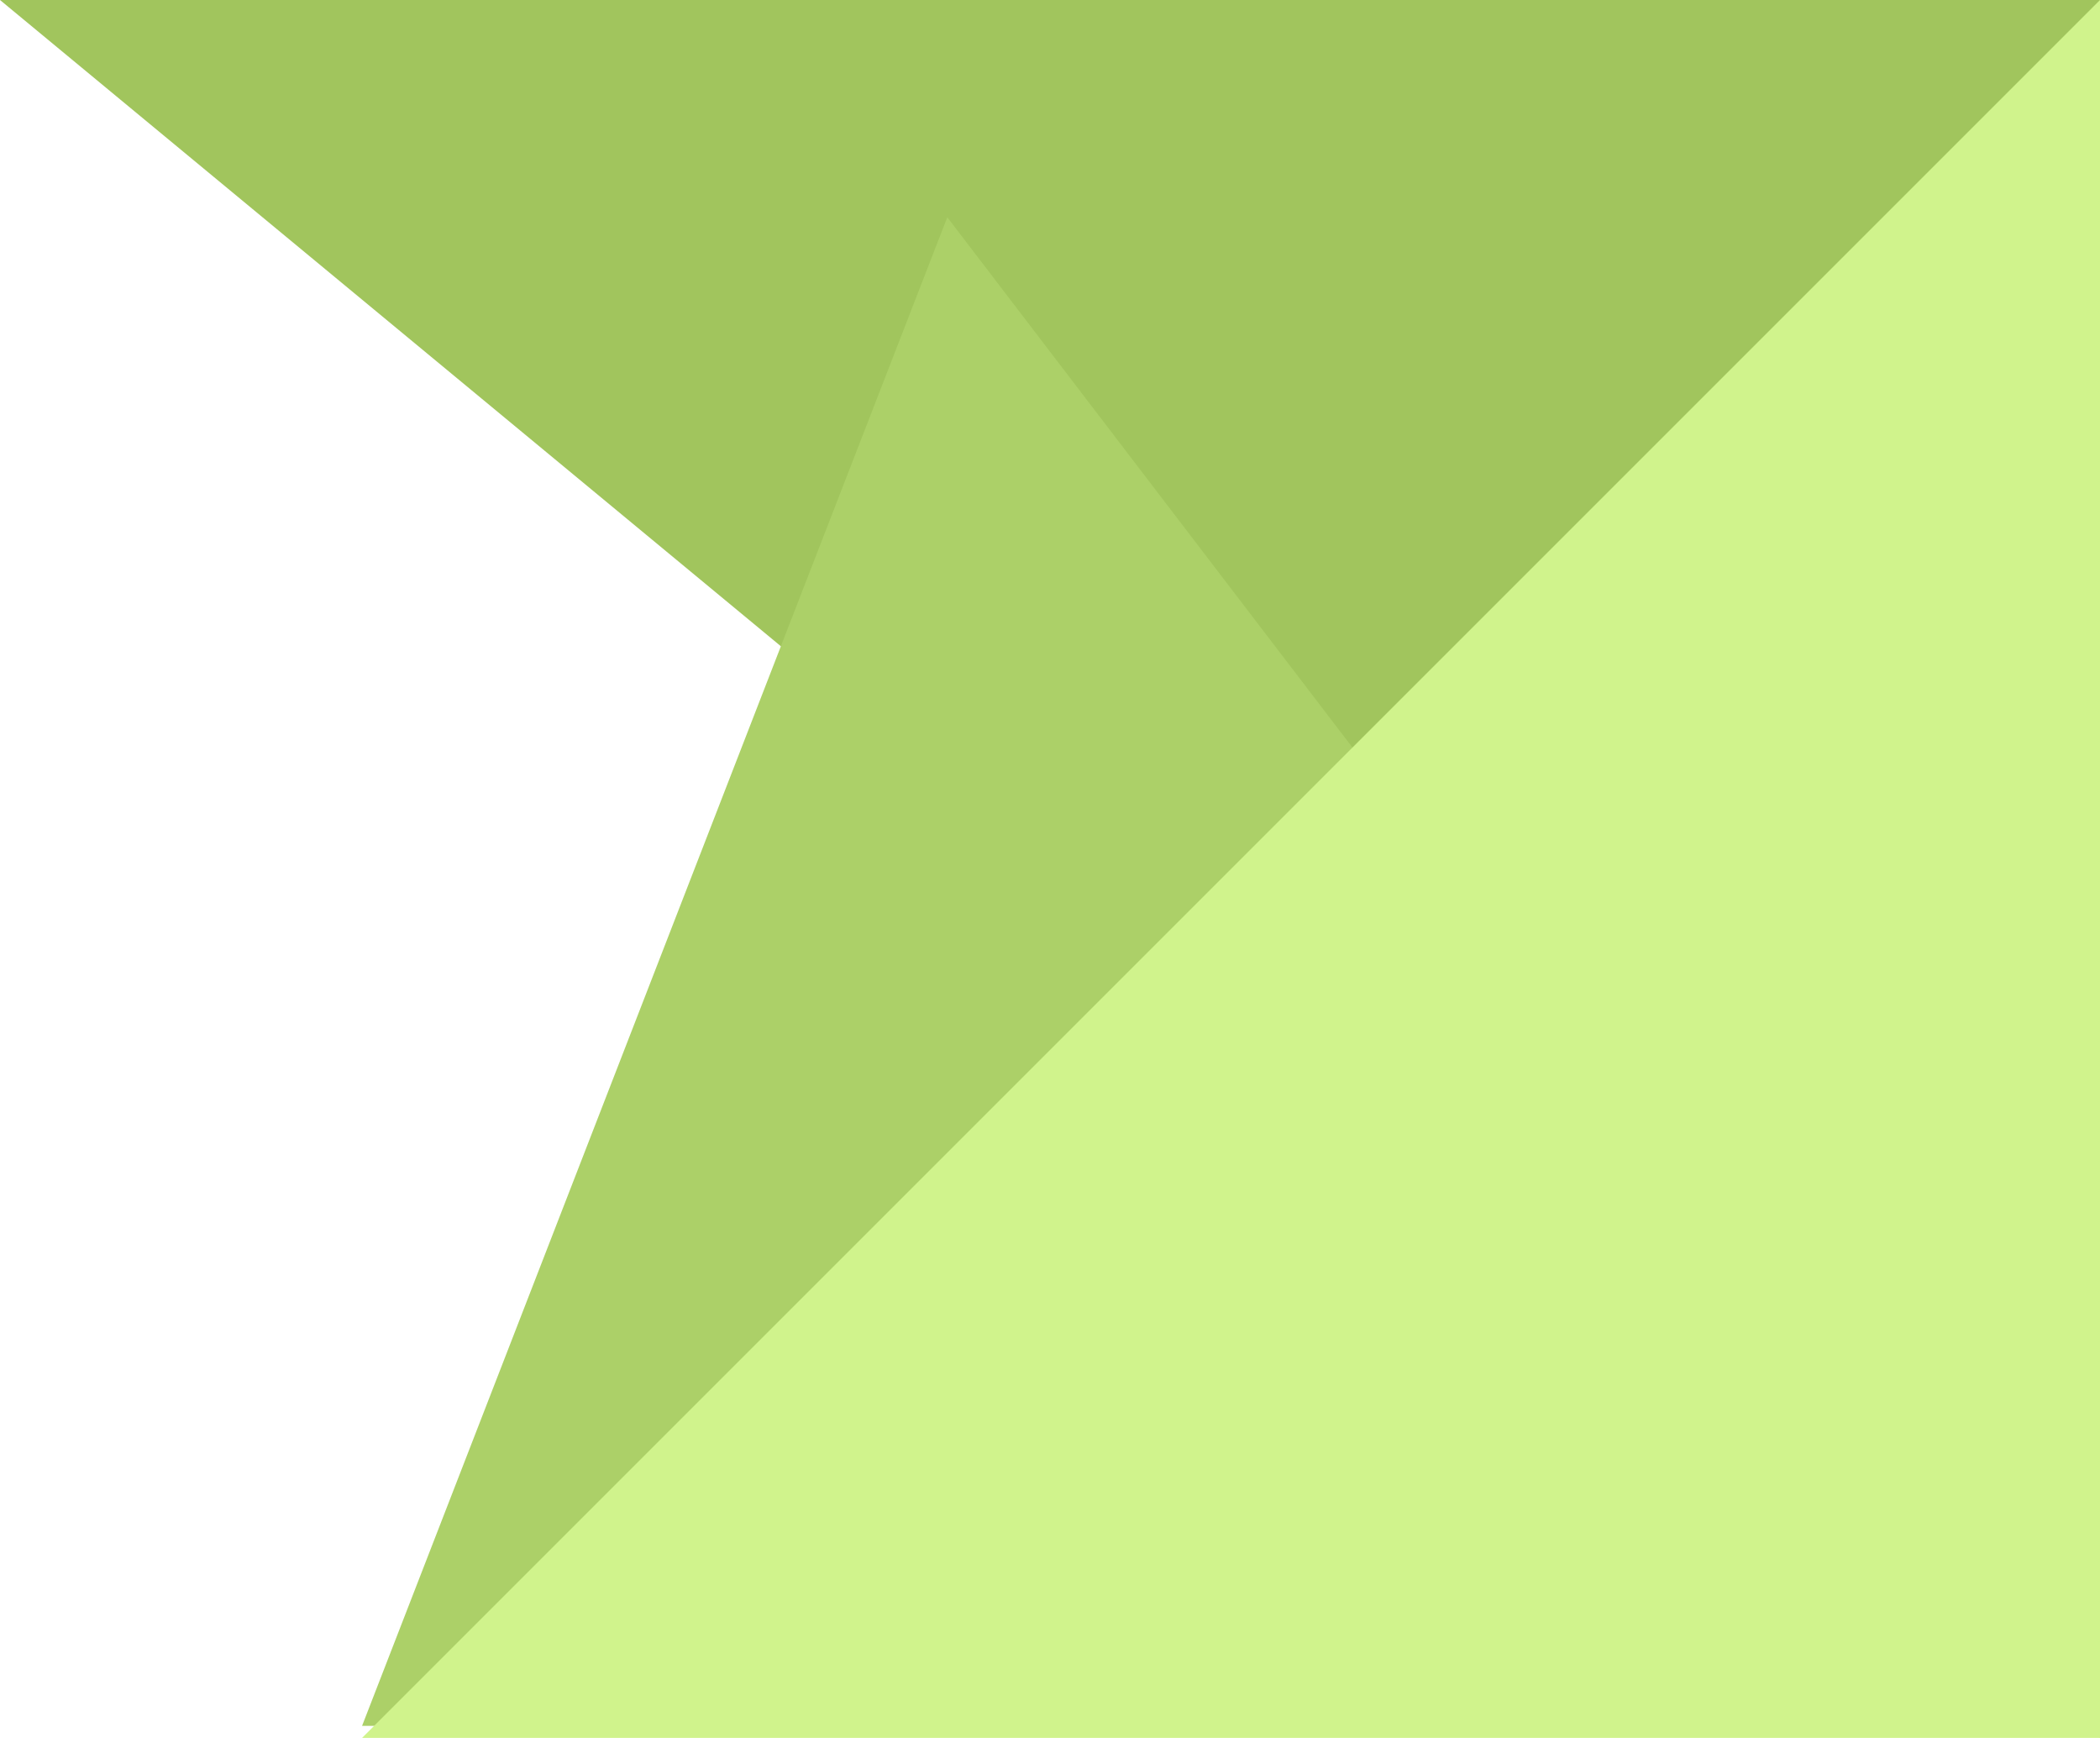
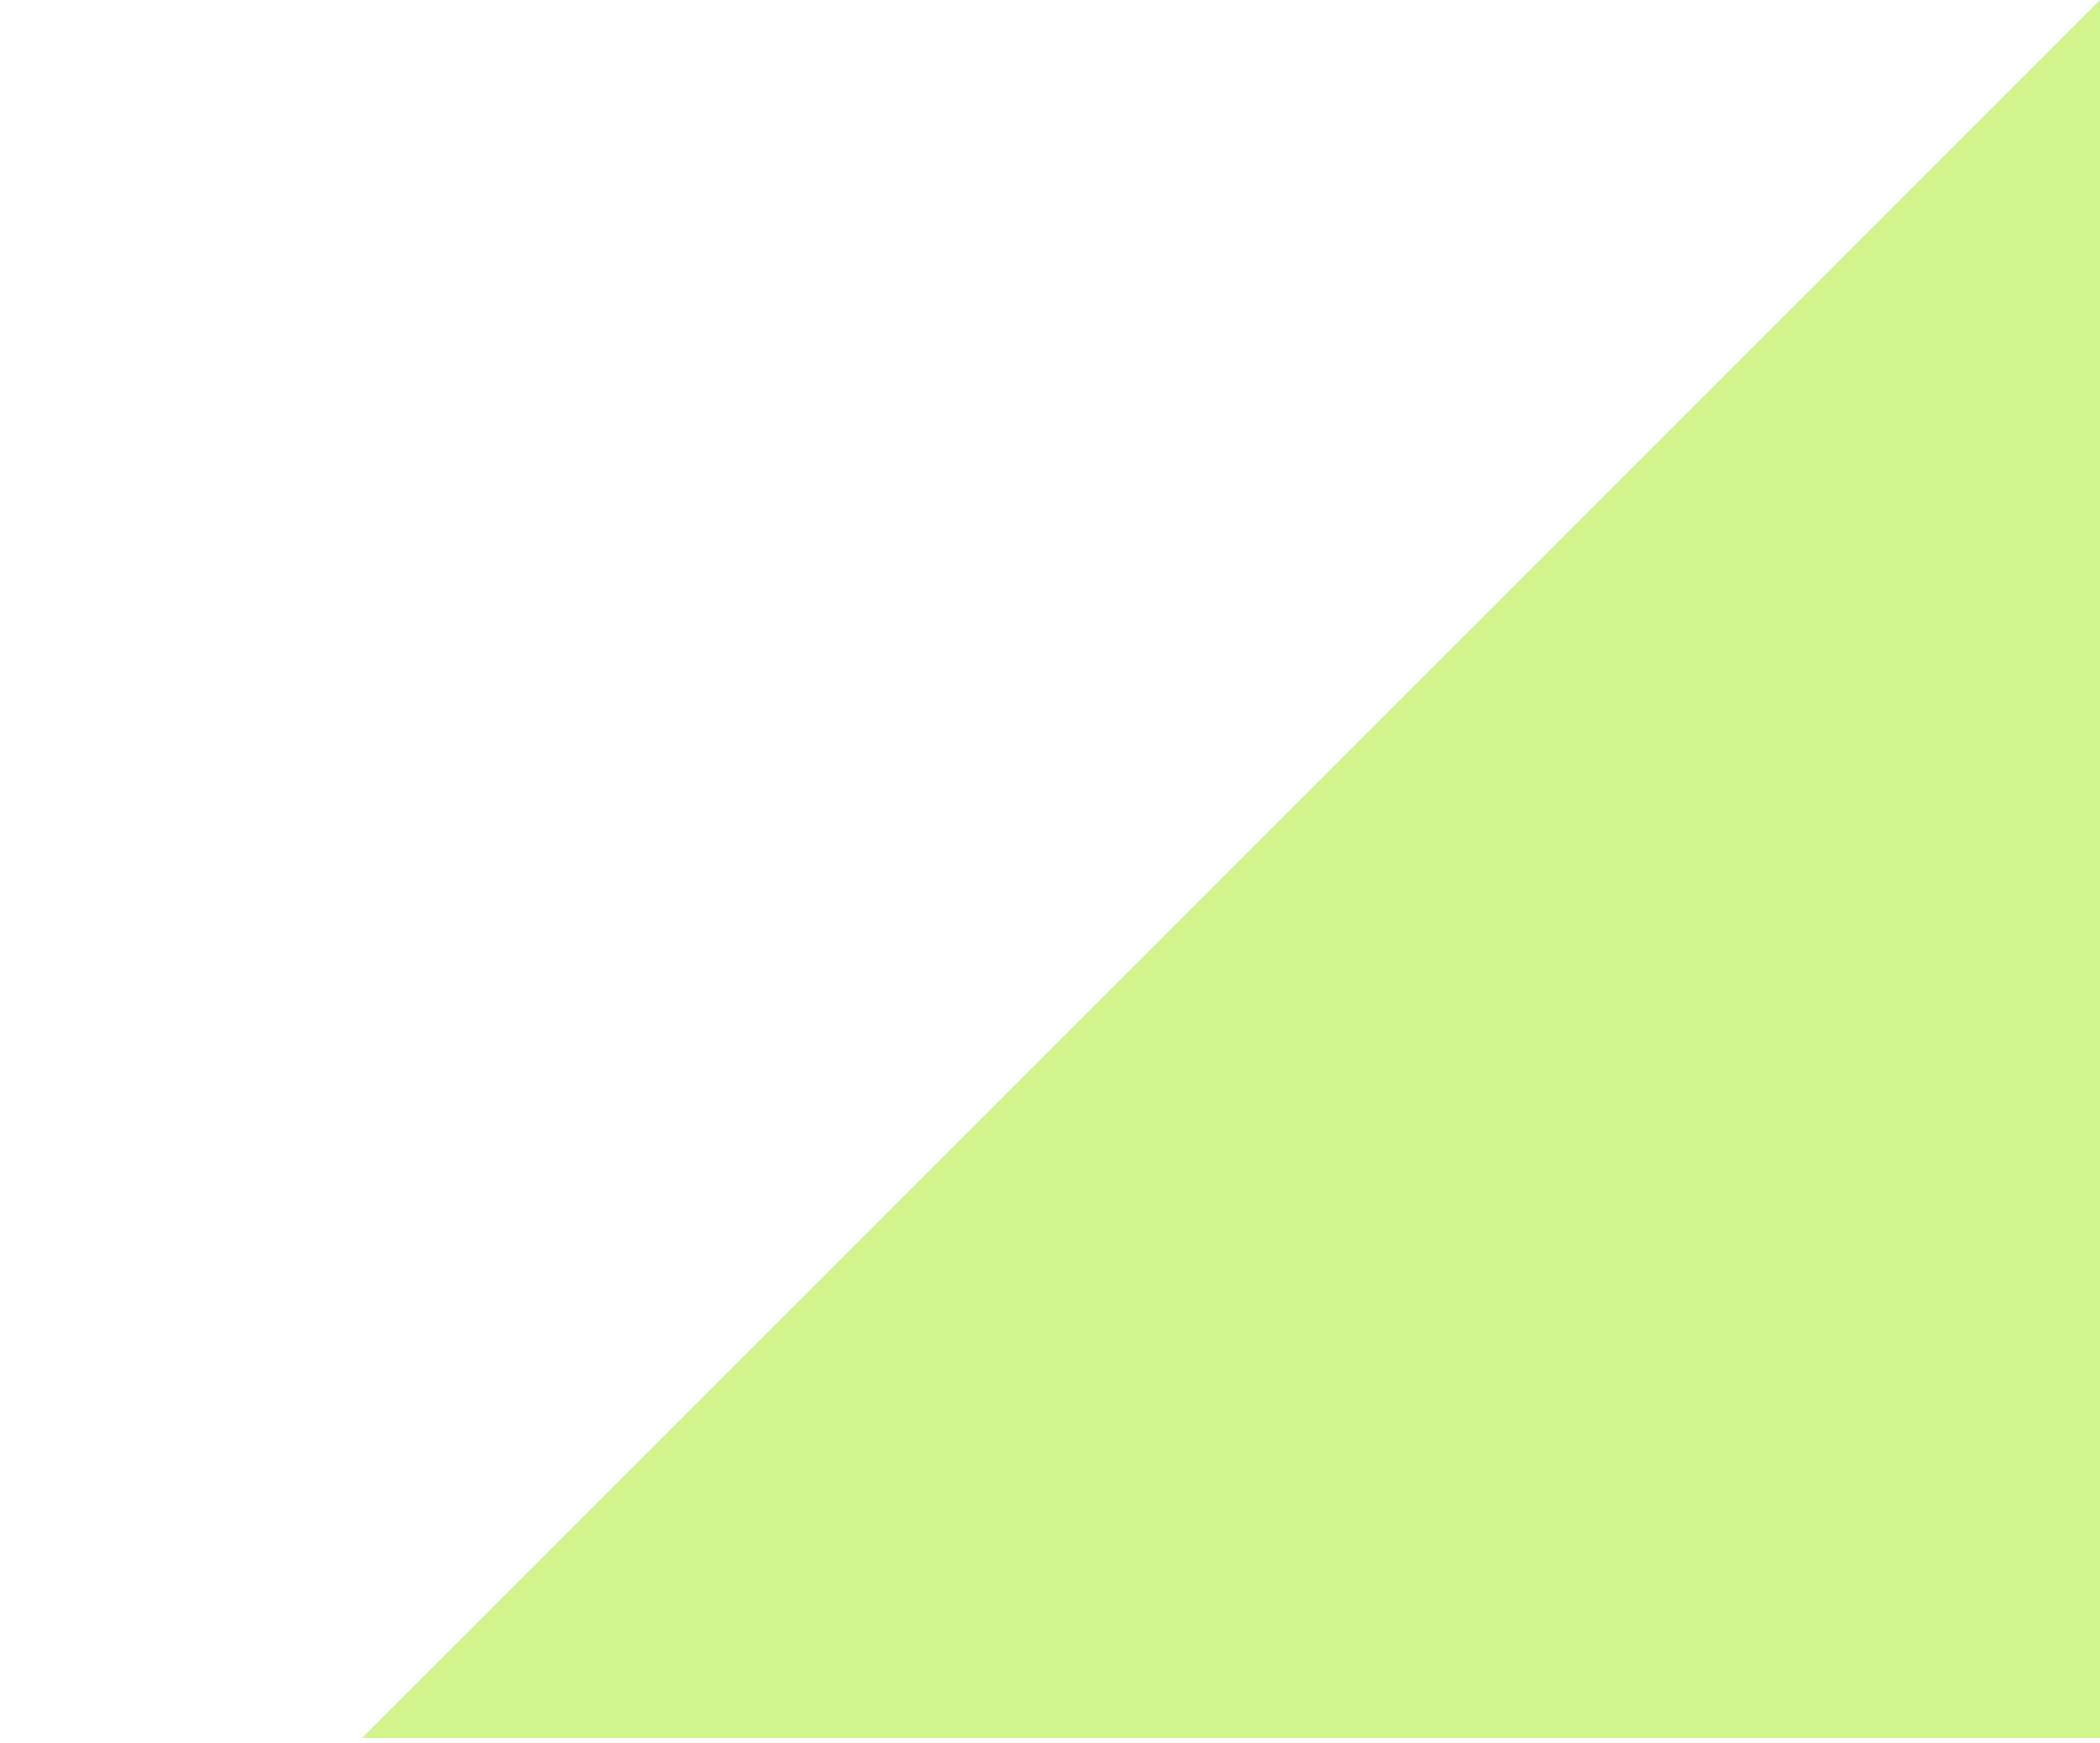
<svg xmlns="http://www.w3.org/2000/svg" width="265" height="220" viewBox="0 0 265 220" fill="none">
-   <path d="M265 0L-9.58636e-06 0L265 219.311L265 0Z" fill="#A1C55D" />
-   <path d="M45.69 217.787L119.539 27.414L265 217.787L45.69 217.787Z" fill="#ACD068" />
  <path d="M265 219.31V0L45.69 219.31L265 219.31Z" fill="#D0F38C" />
</svg>